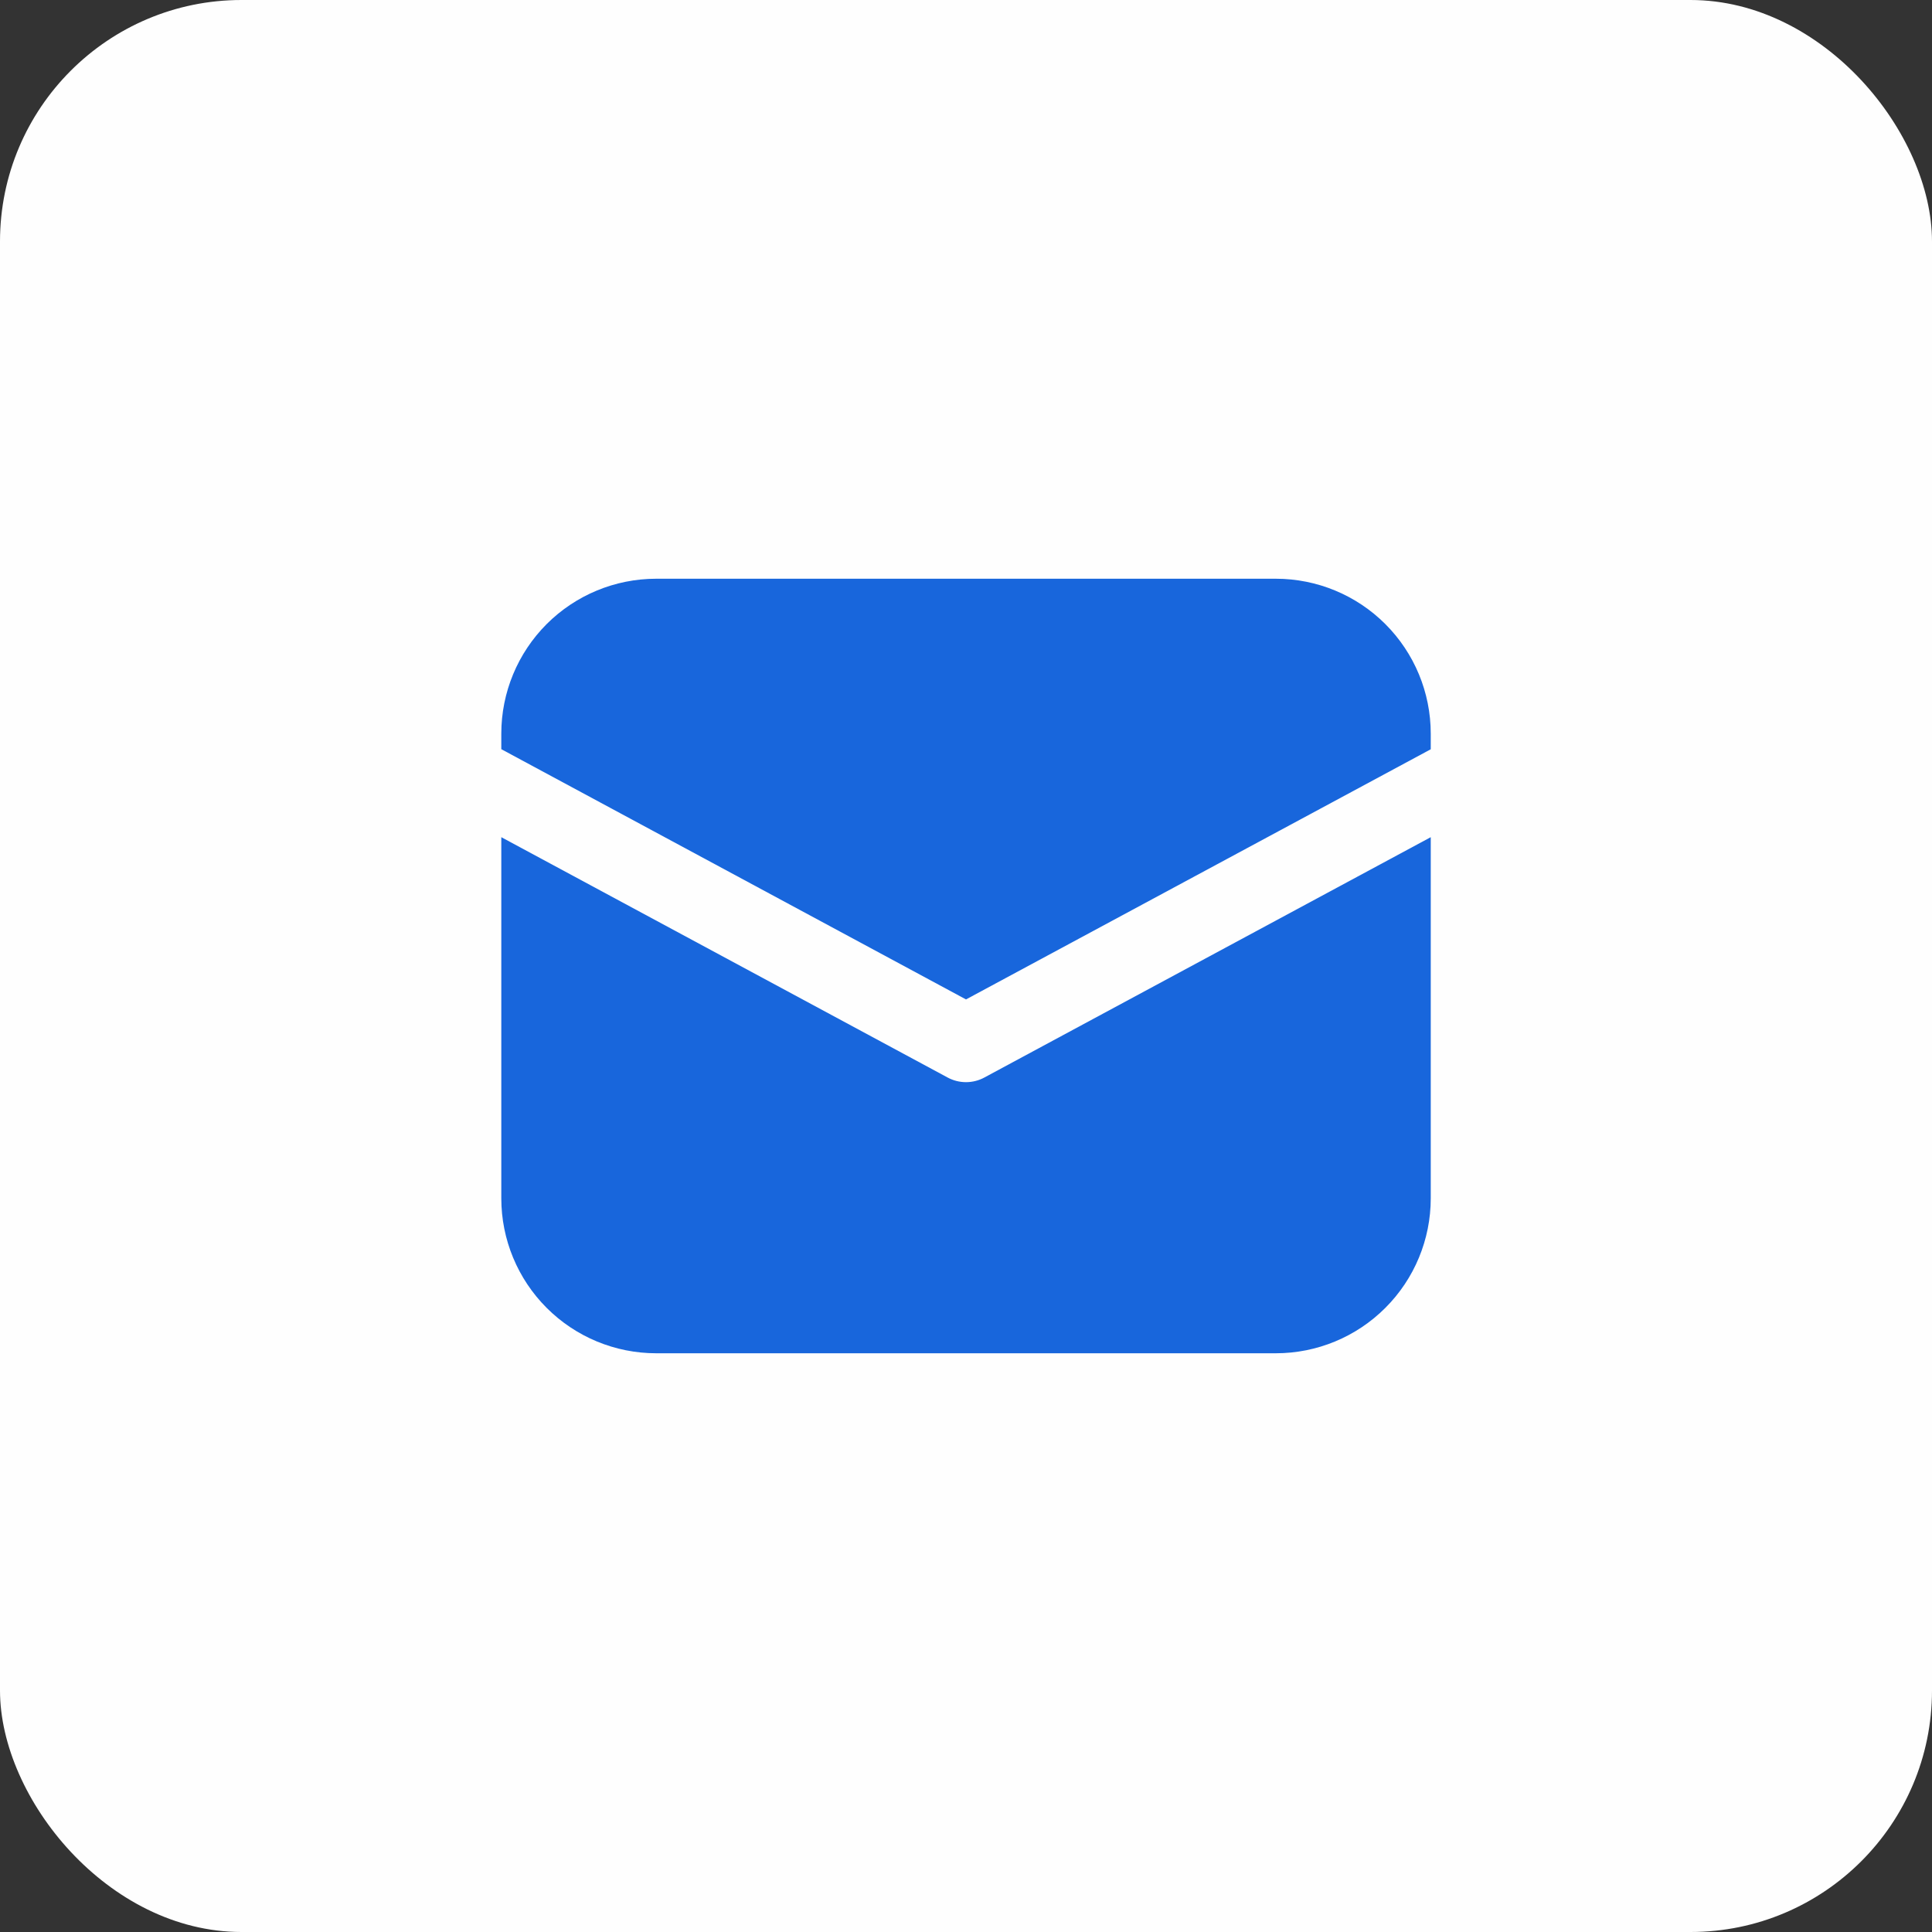
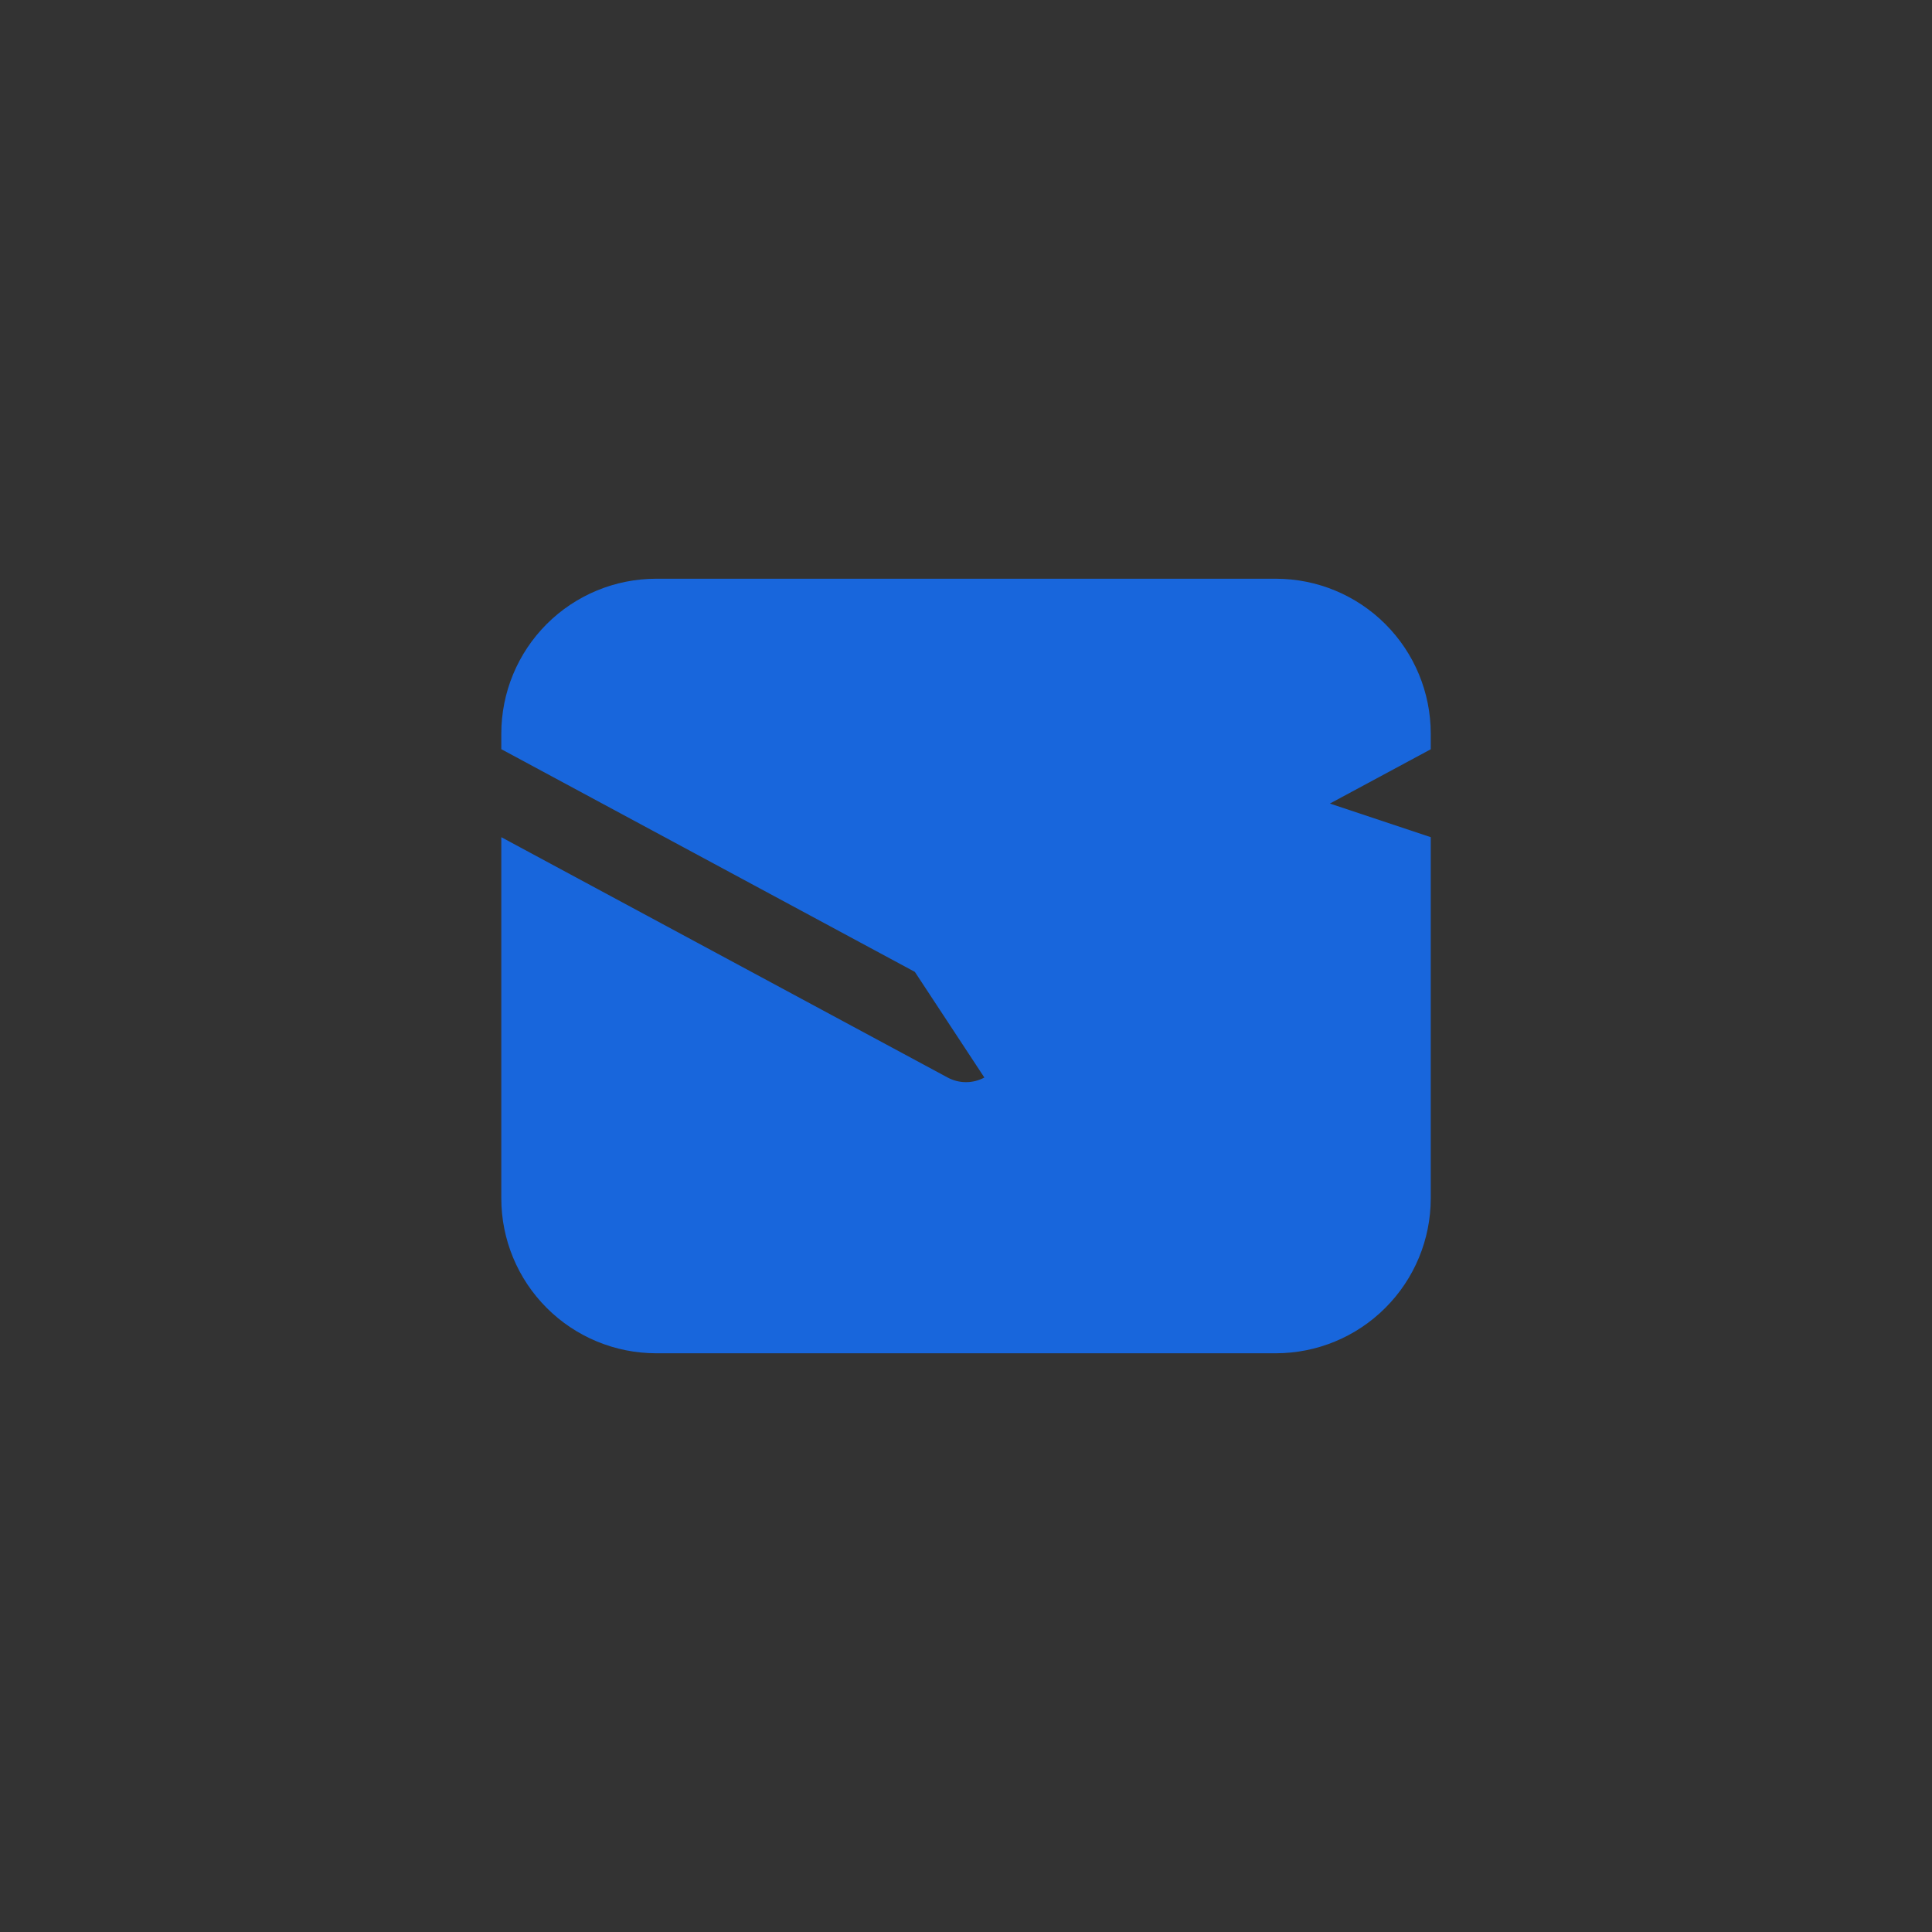
<svg xmlns="http://www.w3.org/2000/svg" width="40" height="40" viewBox="0 0 40 40" fill="none">
  <rect x="0" y="0" width="40" height="40" fill="#333333" stroke="none" />
-   <rect data-figma-bg-blur-radius="6" width="40" height="40" rx="5" fill="#FEFEFE" />
-   <path d="M13.586 11.982C12.735 11.982 11.919 12.32 11.318 12.921C10.717 13.523 10.379 14.338 10.379 15.189V15.511L20 20.692L29.622 15.513V15.189C29.622 14.338 29.284 13.523 28.682 12.921C28.081 12.32 27.265 11.982 26.414 11.982H13.586ZM29.622 17.333L20.38 22.309C20.263 22.372 20.133 22.405 20 22.405C19.867 22.405 19.737 22.372 19.62 22.309L10.379 17.333V24.811C10.379 25.661 10.717 26.477 11.318 27.078C11.919 27.68 12.735 28.018 13.586 28.018H26.414C27.265 28.018 28.081 27.68 28.682 27.078C29.284 26.477 29.622 25.661 29.622 24.811V17.333Z" fill="#1866DC" />
+   <path d="M13.586 11.982C12.735 11.982 11.919 12.32 11.318 12.921C10.717 13.523 10.379 14.338 10.379 15.189V15.511L20 20.692L29.622 15.513V15.189C29.622 14.338 29.284 13.523 28.682 12.921C28.081 12.32 27.265 11.982 26.414 11.982H13.586ZL20.38 22.309C20.263 22.372 20.133 22.405 20 22.405C19.867 22.405 19.737 22.372 19.62 22.309L10.379 17.333V24.811C10.379 25.661 10.717 26.477 11.318 27.078C11.919 27.68 12.735 28.018 13.586 28.018H26.414C27.265 28.018 28.081 27.68 28.682 27.078C29.284 26.477 29.622 25.661 29.622 24.811V17.333Z" fill="#1866DC" />
  <defs>
    <clipPath id="bgblur_0_3546_656_clip_path" transform="translate(0 0)">
      <rect width="40" height="40" rx="5" />
    </clipPath>
  </defs>
</svg>